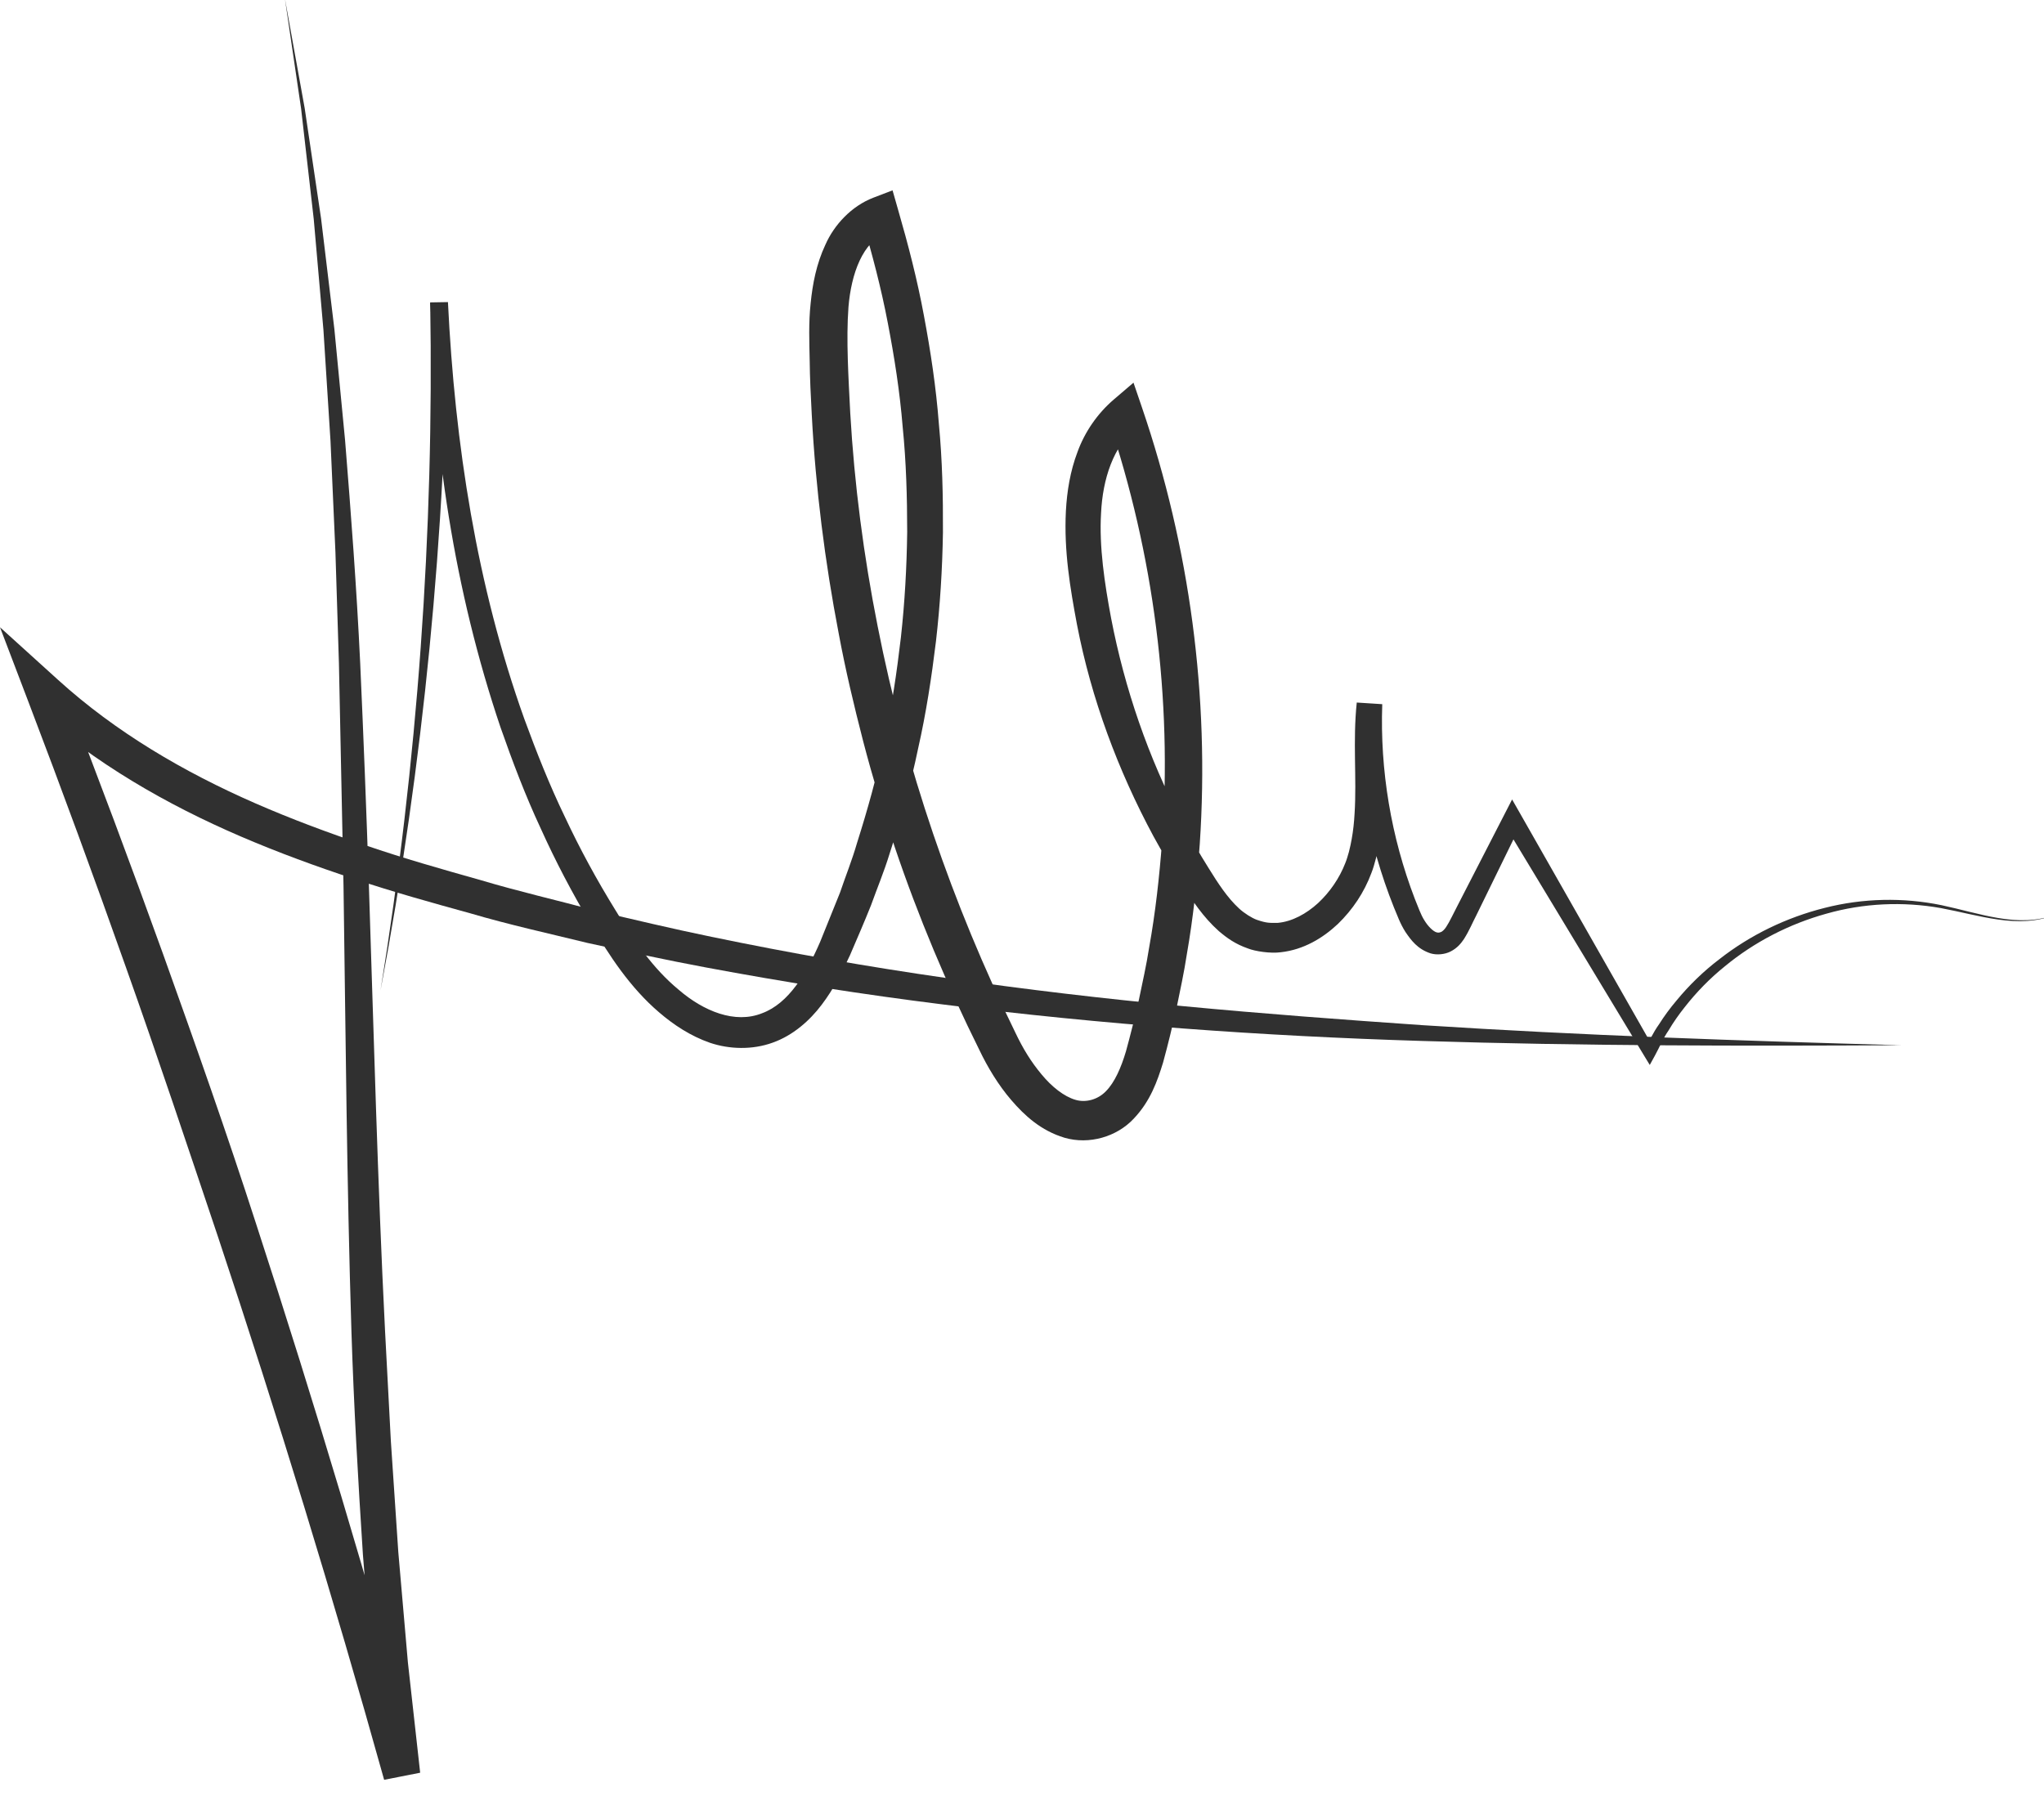
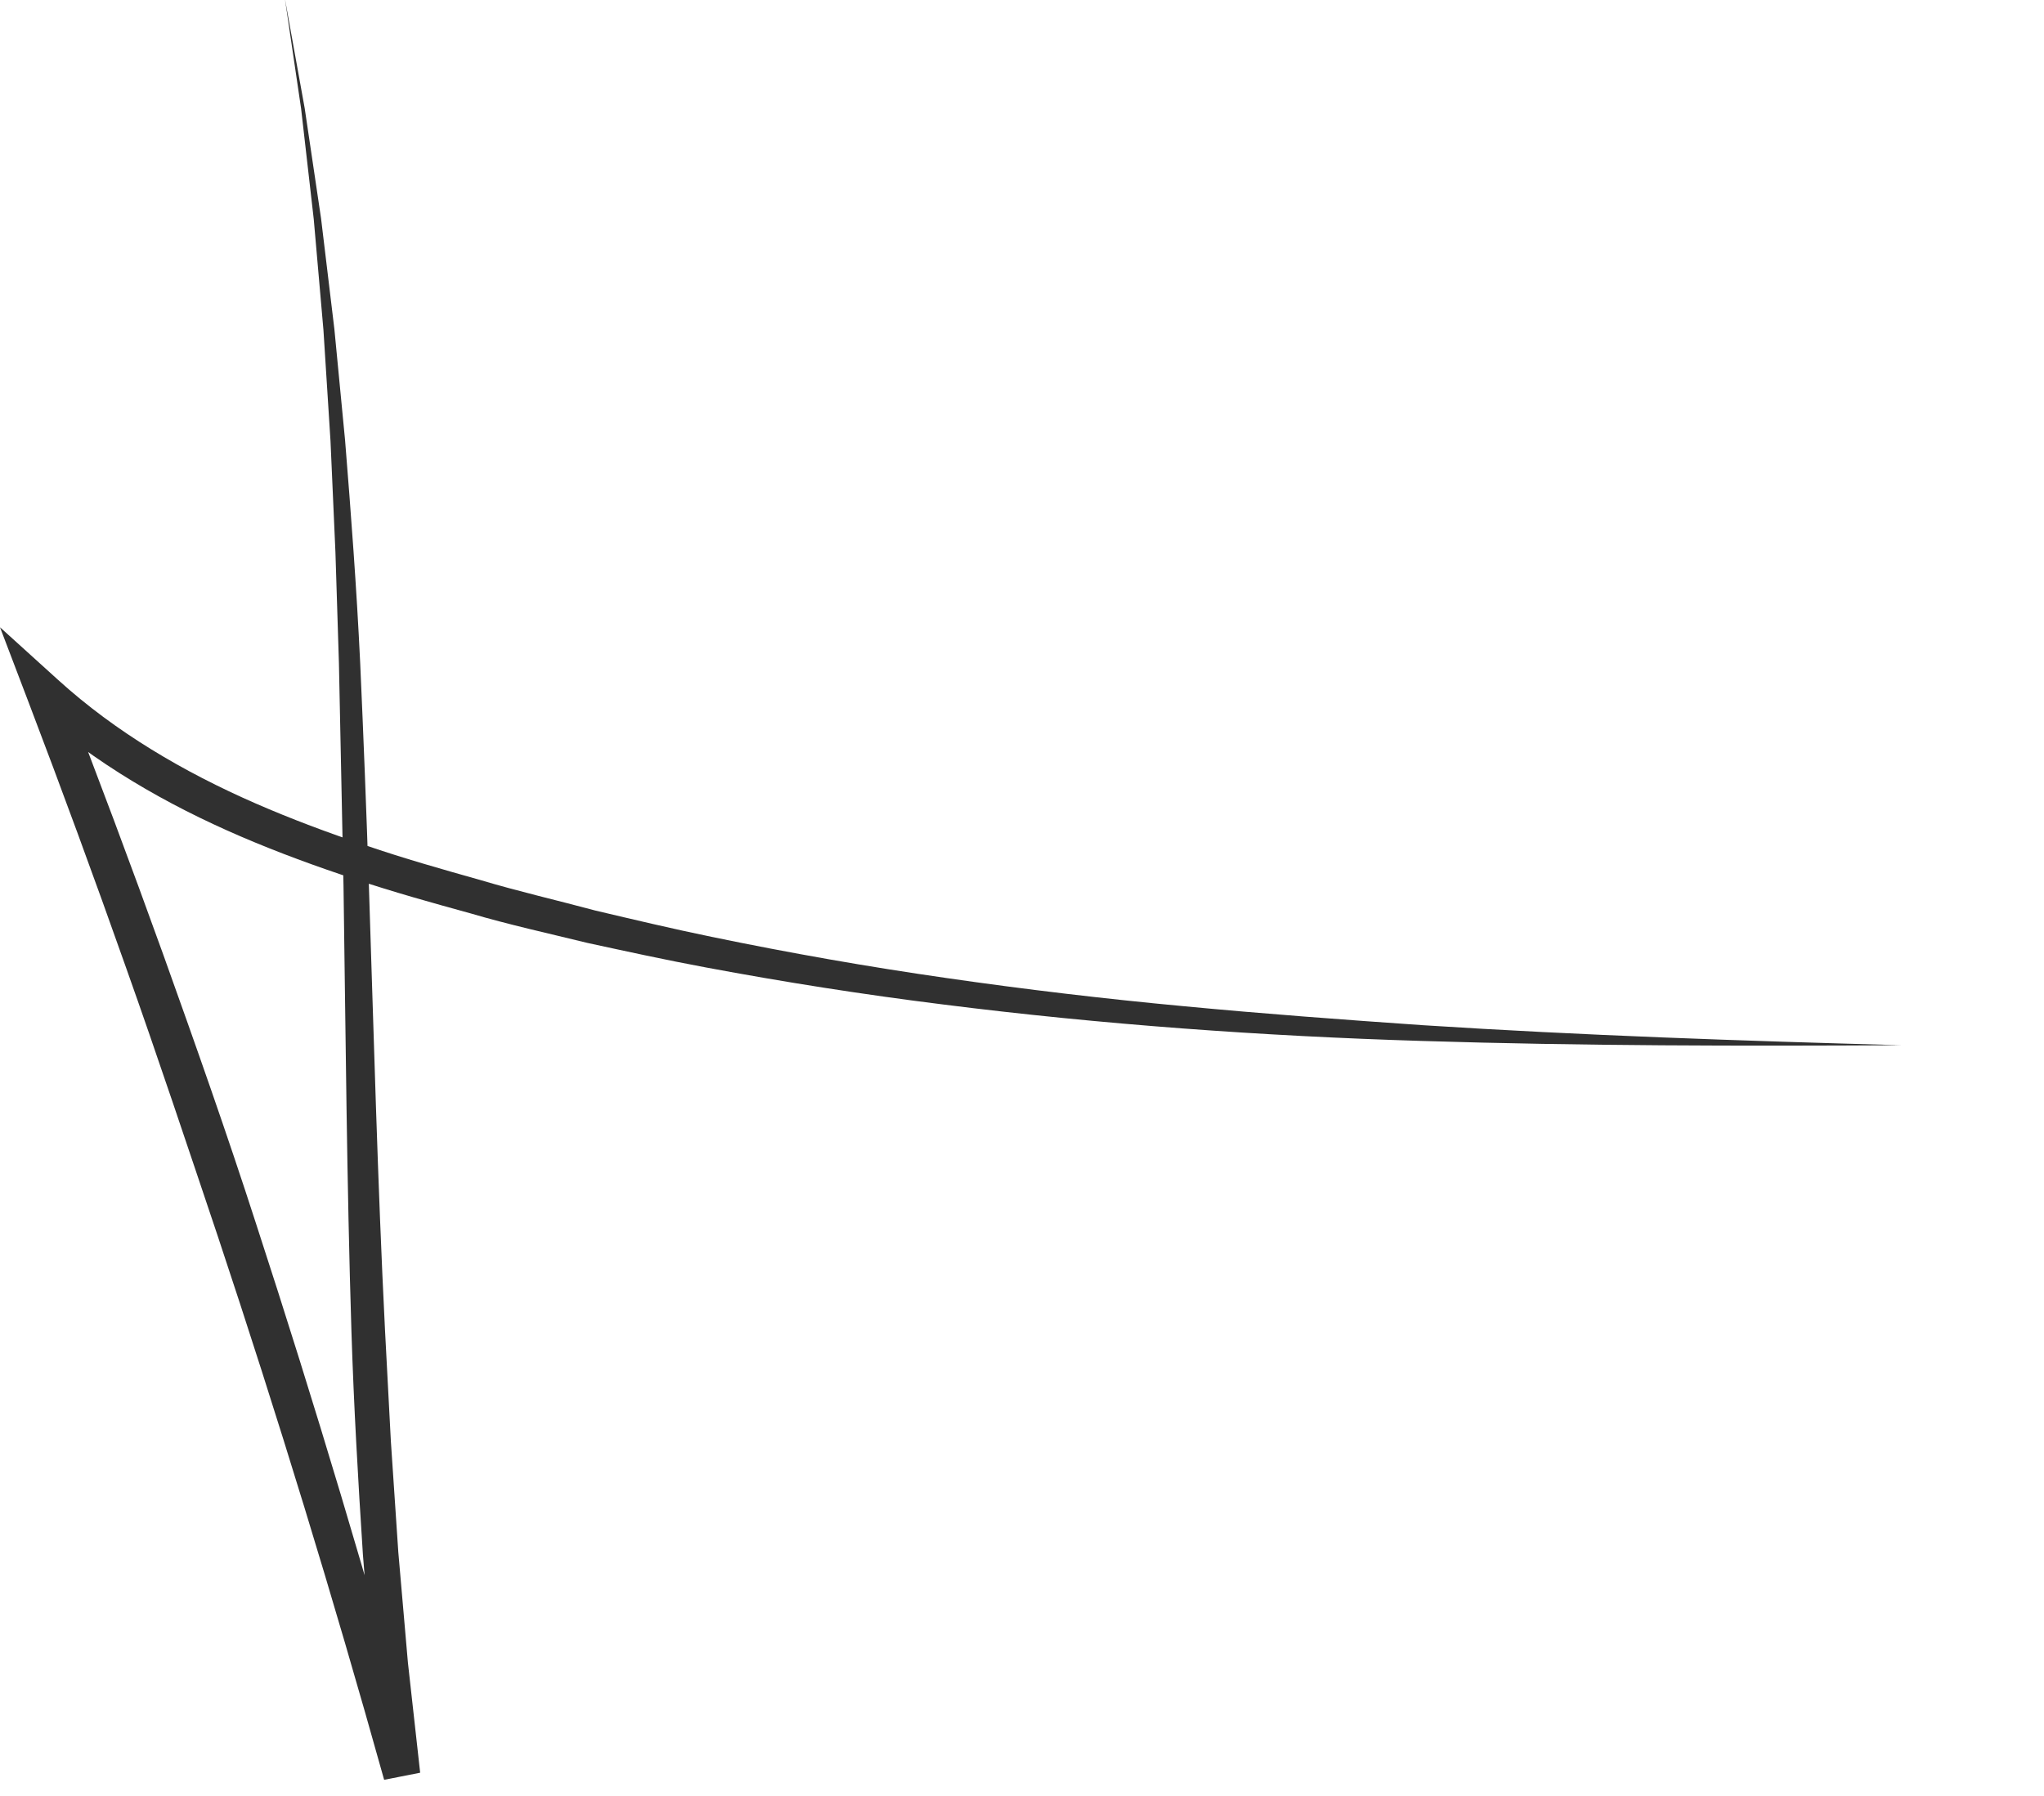
<svg xmlns="http://www.w3.org/2000/svg" version="1.1" id="Layer_1" x="0px" y="0px" width="66px" height="58px" viewBox="0 0 66 58" enable-background="new 0 0 66 58" xml:space="preserve">
  <path fill="#303030" d="M9.199-0.047l0.639,3.54l0.529,3.562l0.43,3.574l0.345,3.584c0.193,2.394,0.374,4.788,0.488,7.186  c0.108,2.397,0.202,4.796,0.281,7.192c0.158,4.795,0.281,9.587,0.521,14.367l0.189,3.584l0.24,3.579l0.31,3.568l0.396,3.56  l-1.163,0.229c-1.646-5.892-3.437-11.743-5.369-17.548c-0.975-2.899-1.941-5.801-2.966-8.684c-1.019-2.883-2.074-5.755-3.164-8.614  L0,20.257l1.883,1.706c1.851,1.679,4.048,2.969,6.37,3.983c1.162,0.508,2.357,0.952,3.566,1.358  c1.214,0.416,2.434,0.762,3.681,1.113c1.24,0.371,2.479,0.654,3.718,0.987c1.246,0.294,2.498,0.591,3.755,0.85  c2.516,0.521,5.048,0.967,7.595,1.332c2.546,0.368,5.103,0.671,7.667,0.91c2.563,0.244,5.134,0.434,7.706,0.612  c5.146,0.331,10.304,0.506,15.462,0.647c-5.16,0.028-10.322,0.024-15.488-0.138c-5.163-0.158-10.326-0.529-15.462-1.178  c-2.569-0.32-5.128-0.722-7.676-1.199c-1.273-0.237-2.54-0.514-3.809-0.789c-1.261-0.309-2.542-0.59-3.775-0.954  c-1.239-0.341-2.504-0.693-3.735-1.105c-1.238-0.407-2.466-0.856-3.672-1.374c-2.406-1.034-4.732-2.371-6.722-4.153l0.977-0.67  c1.112,2.861,2.187,5.735,3.227,8.623c1.035,2.89,2.059,5.783,3.001,8.704c1.903,5.836,3.664,11.718,5.279,17.64l-1.162,0.231  l-0.377-3.594l-0.291-3.598c-0.155-2.4-0.294-4.8-0.37-7.201c-0.151-4.801-0.186-9.597-0.256-14.391l-0.148-7.187l-0.113-3.59  l-0.159-3.588l-0.228-3.585l-0.313-3.58L9.723,3.513L9.199-0.047z" />
-   <path fill="#303030" d="M12.287,31.983c1.195-7.347,1.73-14.792,1.604-22.217l0.573-0.01c0.224,4.582,0.926,9.159,2.468,13.466  c0.393,1.072,0.812,2.133,1.308,3.159c0.483,1.032,1.028,2.033,1.625,3c0.595,0.982,1.215,1.893,2.048,2.581  c0.808,0.697,1.822,1.109,2.692,0.761c0.87-0.32,1.439-1.296,1.877-2.306l0.641-1.589c0.181-0.534,0.391-1.053,0.548-1.598  c0.342-1.082,0.652-2.176,0.876-3.289c0.247-1.108,0.411-2.233,0.543-3.36c0.125-1.129,0.188-2.263,0.203-3.398  c-0.001-1.135-0.032-2.271-0.146-3.397c-0.092-1.132-0.267-2.254-0.482-3.366c-0.212-1.115-0.502-2.211-0.821-3.297l0.797,0.386  c-0.783,0.284-1.155,1.331-1.244,2.403c-0.079,1.056,0.001,2.294,0.057,3.423c0.133,2.307,0.433,4.614,0.884,6.884  c0.894,4.548,2.407,8.967,4.446,13.125c0.249,0.525,0.508,0.946,0.849,1.355c0.325,0.395,0.723,0.711,1.089,0.818  c0.341,0.103,0.73-0.008,0.987-0.276c0.285-0.285,0.494-0.771,0.647-1.286c0.141-0.507,0.293-1.125,0.42-1.675  c0.116-0.558,0.241-1.112,0.33-1.684c0.204-1.133,0.33-2.282,0.417-3.43c0.332-4.599-0.268-9.263-1.737-13.633l0.915,0.256  c-0.754,0.623-1.095,1.68-1.148,2.777c-0.066,1.089,0.114,2.272,0.324,3.397c0.438,2.276,1.201,4.495,2.278,6.554  c0.273,0.513,0.556,1.021,0.867,1.512c0.309,0.501,0.614,0.967,0.985,1.308c0.174,0.161,0.413,0.307,0.567,0.365  c0.331,0.115,0.43,0.104,0.69,0.101c0.456-0.042,0.916-0.29,1.298-0.64c0.379-0.354,0.688-0.802,0.877-1.29  c0.049-0.117,0.084-0.251,0.117-0.362c0.036-0.145,0.07-0.292,0.09-0.416c0.048-0.262,0.078-0.548,0.093-0.829  c0.072-1.134-0.061-2.334,0.07-3.578l0.823,0.053c-0.075,2.135,0.285,4.29,1.053,6.29c0.104,0.251,0.19,0.509,0.307,0.69  c0.116,0.193,0.283,0.358,0.395,0.389c0.055,0.012,0.083,0.014,0.153-0.016c0.028-0.012,0.101-0.071,0.155-0.157  c0.114-0.17,0.241-0.451,0.365-0.685l1.504-2.926l0.261-0.508l0.28,0.491l4.324,7.597l-0.344,0.016  c0.162-0.278,0.291-0.575,0.481-0.838c0.171-0.271,0.362-0.53,0.569-0.774c0.406-0.494,0.87-0.943,1.378-1.33  c1.006-0.789,2.176-1.352,3.408-1.661c1.231-0.314,2.531-0.342,3.769-0.087c0.617,0.131,1.22,0.313,1.838,0.416  c0.612,0.104,1.264,0.118,1.851-0.124c-0.579,0.257-1.239,0.261-1.859,0.172c-0.623-0.088-1.233-0.255-1.85-0.37  c-1.228-0.219-2.503-0.159-3.698,0.181c-1.198,0.333-2.322,0.911-3.277,1.699c-0.481,0.387-0.915,0.832-1.294,1.316  c-0.192,0.241-0.369,0.492-0.525,0.757c-0.176,0.253-0.291,0.541-0.439,0.809l-0.167,0.304l-0.175-0.288l-4.521-7.484l0.541-0.017  l-1.444,2.954c-0.131,0.25-0.218,0.478-0.4,0.768c-0.098,0.144-0.216,0.293-0.435,0.404c-0.176,0.09-0.437,0.122-0.645,0.059  c-0.422-0.139-0.629-0.427-0.807-0.686c-0.181-0.283-0.268-0.55-0.377-0.803c-0.832-2.082-1.244-4.332-1.199-6.581l0.823,0.054  c-0.106,1.124,0.041,2.303-0.016,3.542c-0.013,0.311-0.041,0.617-0.093,0.94c-0.027,0.169-0.059,0.313-0.091,0.456  c-0.048,0.173-0.087,0.329-0.15,0.485c-0.232,0.624-0.604,1.182-1.084,1.646c-0.484,0.455-1.104,0.829-1.839,0.911  c-0.33,0.046-0.833-0.03-1.062-0.122c-0.404-0.141-0.669-0.33-0.94-0.56c-0.514-0.458-0.863-1.001-1.186-1.501  c-0.331-0.508-0.634-1.033-0.927-1.565c-1.147-2.134-2.004-4.437-2.466-6.825c-0.225-1.202-0.425-2.386-0.36-3.675  c0.035-0.634,0.137-1.282,0.376-1.911c0.229-0.631,0.633-1.23,1.166-1.687l0.641-0.548l0.274,0.803  c1.542,4.513,2.185,9.331,1.866,14.091c-0.086,1.189-0.21,2.377-0.416,3.554c-0.088,0.587-0.218,1.178-0.338,1.768  c-0.137,0.593-0.26,1.116-0.431,1.74c-0.184,0.598-0.409,1.246-0.947,1.812c-0.548,0.588-1.442,0.847-2.234,0.617  c-0.766-0.23-1.294-0.721-1.719-1.215c-0.418-0.483-0.773-1.077-1.026-1.608c-1.056-2.125-1.981-4.319-2.74-6.57  c-0.375-1.126-0.718-2.262-1.018-3.413c-0.296-1.148-0.571-2.303-0.788-3.47c-0.449-2.332-0.745-4.688-0.871-7.063  c-0.033-0.599-0.062-1.194-0.068-1.777c-0.012-0.572-0.037-1.205,0.031-1.831c0.063-0.625,0.183-1.27,0.479-1.899  c0.276-0.626,0.832-1.239,1.547-1.513l0.619-0.237l0.178,0.624c0.327,1.129,0.622,2.268,0.835,3.423  c0.217,1.154,0.392,2.316,0.482,3.487c0.112,1.169,0.138,2.344,0.132,3.518c-0.019,1.172-0.091,2.344-0.225,3.51  c-0.142,1.164-0.318,2.325-0.578,3.47c-0.237,1.148-0.56,2.279-0.921,3.395c-0.171,0.56-0.401,1.111-0.6,1.665  c-0.219,0.549-0.44,1.054-0.679,1.612c-0.248,0.541-0.527,1.091-0.917,1.603c-0.381,0.504-0.92,0.985-1.578,1.218  c-0.653,0.237-1.396,0.217-2.026,0.004c-0.63-0.22-1.168-0.577-1.638-0.98c-0.944-0.805-1.62-1.848-2.203-2.84  c-0.601-1.006-1.146-2.044-1.626-3.109c-0.495-1.061-0.908-2.154-1.294-3.255c-1.495-4.425-2.19-9.08-2.276-13.714l0.573-0.011  C14.399,17.224,13.669,24.67,12.287,31.983" />
</svg>